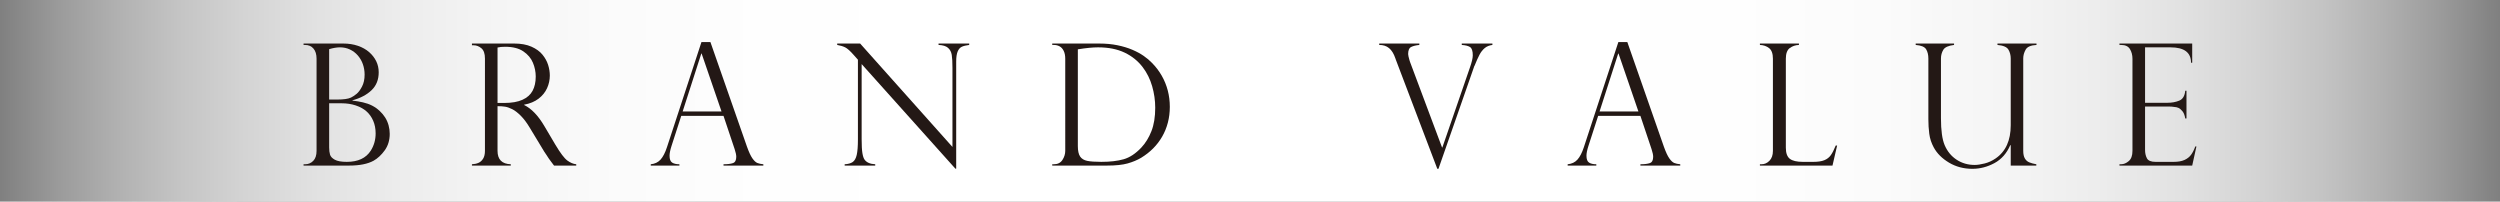
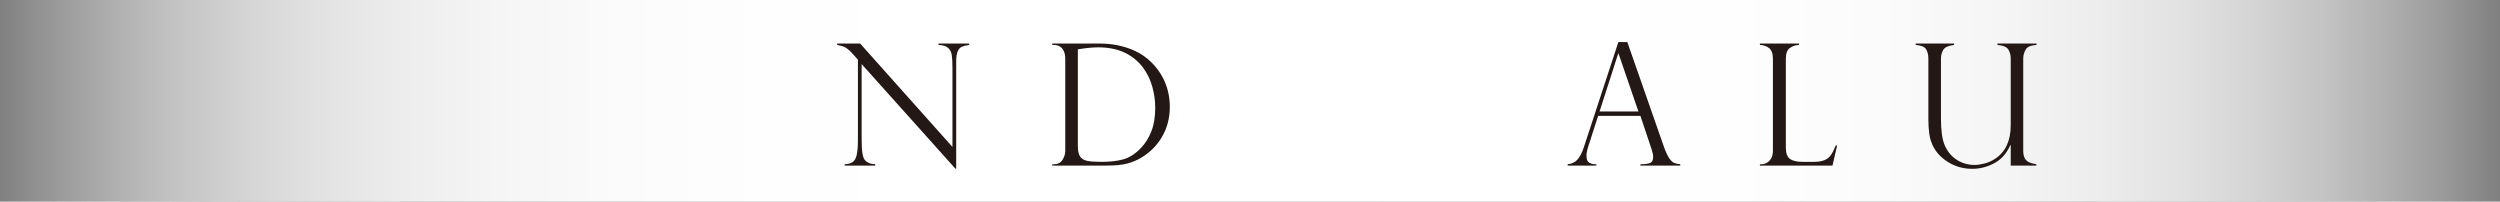
<svg xmlns="http://www.w3.org/2000/svg" id="_レイヤー_2" version="1.1" viewBox="0 0 584.089 47.103">
  <rect x="0" y="0" width="584.089" height="47.103" fill="#808080" stroke="none" />
  <defs>
    <style>
      .st0 {
        fill: url(#_名称未設定グラデーション_8);
      }

      .st1 {
        fill: #231815;
      }
    </style>
    <linearGradient id="_名称未設定グラデーション_8" data-name="名称未設定グラデーション 8" x1="0" y1="23.551" x2="584" y2="23.551" gradientUnits="userSpaceOnUse">
      <stop offset="0" stop-color="#fff" stop-opacity="0" />
      <stop offset=".004" stop-color="#fff" stop-opacity=".036" />
      <stop offset=".024" stop-color="#fff" stop-opacity=".216" />
      <stop offset=".047" stop-color="#fff" stop-opacity=".385" />
      <stop offset=".071" stop-color="#fff" stop-opacity=".533" />
      <stop offset=".098" stop-color="#fff" stop-opacity=".66" />
      <stop offset=".127" stop-color="#fff" stop-opacity=".767" />
      <stop offset=".16" stop-color="#fff" stop-opacity=".853" />
      <stop offset=".199" stop-color="#fff" stop-opacity=".92" />
      <stop offset=".247" stop-color="#fff" stop-opacity=".966" />
      <stop offset=".314" stop-color="#fff" stop-opacity=".993" />
      <stop offset=".5" stop-color="#fff" />
      <stop offset=".686" stop-color="#fff" stop-opacity=".993" />
      <stop offset=".753" stop-color="#fff" stop-opacity=".966" />
      <stop offset=".801" stop-color="#fff" stop-opacity=".92" />
      <stop offset=".84" stop-color="#fff" stop-opacity=".853" />
      <stop offset=".873" stop-color="#fff" stop-opacity=".767" />
      <stop offset=".902" stop-color="#fff" stop-opacity=".66" />
      <stop offset=".929" stop-color="#fff" stop-opacity=".533" />
      <stop offset=".953" stop-color="#fff" stop-opacity=".385" />
      <stop offset=".976" stop-color="#fff" stop-opacity=".216" />
      <stop offset=".996" stop-color="#fff" stop-opacity=".036" />
      <stop offset="1" stop-color="#fff" stop-opacity="0" />
    </linearGradient>
  </defs>
  <rect class="st0" width="584" height="47.103" />
  <g>
-     <path class="st1" d="M81.587,38.687h-10.667v-.31h.387c.723,0,1.345-.261,1.868-.784s.784-1.307.784-2.352V13.714c0-1.019-.242-1.81-.726-2.371s-1.139-.842-1.965-.842h-.348v-.329h9.312c1.226,0,2.355.178,3.388.532,1.033.355,1.907.845,2.623,1.471.716.626,1.268,1.336,1.655,2.129s.581,1.655.581,2.584c0,1.717-.555,3.11-1.665,4.182-1.11,1.072-2.601,1.858-4.472,2.362v.077c.852.091,1.672.226,2.459.407.787.181,1.497.433,2.129.755.632.323,1.226.742,1.781,1.258.503.465.929.975,1.278,1.529.348.555.613,1.159.794,1.81.181.652.271,1.32.271,2.004,0,1.484-.384,2.762-1.152,3.833-.768,1.072-1.636,1.885-2.604,2.439-1.381.762-3.284,1.142-5.711,1.142ZM76.902,23.258h1.858c1.523,0,2.607-.155,3.252-.465.413-.206.842-.49,1.287-.852.445-.361.871-.929,1.278-1.704s.61-1.71.61-2.807c0-.852-.136-1.661-.407-2.43-.271-.768-.665-1.449-1.181-2.042-.516-.593-1.13-1.058-1.839-1.394-.71-.335-1.484-.503-2.323-.503-.736,0-1.581.142-2.536.426v11.77ZM79.825,24.129h-2.923v10.28c0,.684.068,1.255.203,1.713.136.458.506.855,1.113,1.191.607.336,1.542.503,2.807.503,2.62,0,4.484-.871,5.595-2.613.762-1.2,1.142-2.549,1.142-4.046,0-1.084-.191-2.065-.571-2.943-.38-.877-.903-1.61-1.568-2.197-.665-.587-1.5-1.048-2.507-1.384-1.007-.335-2.103-.503-3.291-.503Z" />
-     <path class="st1" d="M110.648,10.578h-.387v-.407h9.873c1.587,0,2.933.245,4.036.736,1.103.491,1.962,1.113,2.575,1.868s1.052,1.552,1.316,2.391c.264.839.397,1.665.397,2.478,0,1.033-.216,2.023-.649,2.972s-1.097,1.765-1.994,2.449c-.897.684-2.016,1.149-3.359,1.394v.077c1.704.826,3.278,2.465,4.724,4.917l2.575,4.356c1.162,1.949,2.094,3.182,2.797,3.698.704.516,1.397.807,2.081.871v.31h-5.188c-.22-.284-.426-.558-.619-.823-.194-.264-.4-.545-.619-.842-.129-.194-.319-.487-.571-.881-.252-.393-.404-.616-.455-.668l-3.407-5.633c-.684-1.148-1.384-2.081-2.1-2.797s-1.384-1.229-2.004-1.539-1.178-.503-1.675-.581-1.081-.116-1.752-.116v10.434c0,2.026,1.033,3.072,3.097,3.136v.31h-9.079v-.31c.568-.026,1.072-.132,1.51-.319.438-.187.803-.51,1.094-.968.29-.458.436-1.074.436-1.849V13.675c0-1.135-.278-1.936-.832-2.4s-1.162-.697-1.82-.697ZM116.242,24.052h1.626c1.704,0,3.1-.245,4.191-.736,1.091-.49,1.881-1.191,2.371-2.1s.736-2.023.736-3.339c0-1.097-.22-2.171-.658-3.223-.438-1.052-1.184-1.936-2.236-2.652s-2.468-1.074-4.249-1.074c-.723,0-1.316.058-1.781.174v12.951Z" />
-     <path class="st1" d="M165.978,9.823l8.537,24.431c.452,1.265.878,2.181,1.278,2.749.4.568.784.926,1.152,1.074.368.149.835.249,1.404.3v.31h-9.312v-.31c.955,0,1.691-.09,2.207-.271.516-.181.774-.671.774-1.471,0-.438-.123-1.026-.368-1.762-.051-.103-.077-.181-.077-.232l-2.536-7.569h-9.873l-2.265,7.008c-.31.955-.465,1.723-.465,2.304,0,.8.2,1.333.6,1.597.4.265.968.397,1.704.397v.31h-6.698v-.31c.955-.09,1.72-.455,2.294-1.094s1.074-1.61,1.5-2.914l8.053-24.547h2.091ZM159.493,26.046h9.079l-4.646-13.532h-.077l-4.356,13.532Z" />
    <path class="st1" d="M226.44,10.172v.329c-.723.091-1.294.229-1.713.416-.419.187-.745.555-.978,1.103-.232.549-.348,1.339-.348,2.371v25.012h-.194l-21.895-24.431v17.539c0,1.459.058,2.543.174,3.252.116.71.284,1.22.503,1.529.477.671,1.31,1.033,2.497,1.084v.31h-7.143v-.31c.8-.039,1.423-.21,1.868-.513.445-.303.762-.858.949-1.665.187-.806.281-2.023.281-3.649V13.947l-.949-1.065c-.839-.955-1.51-1.558-2.013-1.81s-1.13-.442-1.878-.571v-.329h5.362l21.566,24.16V15.921c0-1.381-.055-2.413-.165-3.097-.109-.684-.4-1.232-.871-1.646-.471-.413-1.21-.639-2.217-.678v-.329h7.163Z" />
    <path class="st1" d="M245.84,10.501v-.329h10.976c1.536,0,2.952.133,4.249.397,1.297.265,2.459.617,3.485,1.055,1.026.439,1.914.92,2.662,1.442s1.381,1.055,1.897,1.597c.903.904,1.672,1.907,2.304,3.01s1.106,2.268,1.423,3.494c.317,1.226.474,2.491.474,3.794,0,1.304-.155,2.543-.465,3.717-.31,1.175-.755,2.262-1.336,3.262-.581,1-1.275,1.907-2.081,2.72s-1.745,1.549-2.817,2.207c-.917.542-1.968.981-3.155,1.316-1.188.336-2.794.503-4.82.503h-12.796v-.31h.387c.891,0,1.555-.335,1.994-1.007.438-.671.658-1.381.658-2.129V13.714c0-.723-.119-1.329-.358-1.82-.239-.49-.559-.845-.958-1.065-.4-.219-.845-.329-1.336-.329h-.387ZM251.822,11.527v22.592c0,1.11.177,1.926.532,2.449s.907.861,1.655,1.016,1.846.232,3.291.232c2.065,0,3.807-.203,5.227-.61s2.794-1.313,4.123-2.72c.981-1.045,1.768-2.323,2.362-3.833s.891-3.336.891-5.479c0-1.691-.239-3.365-.716-5.024-.477-1.658-1.207-3.133-2.188-4.423-1.097-1.458-2.507-2.6-4.23-3.427-1.723-.826-3.797-1.239-6.224-1.239-1.252,0-2.826.155-4.724.465Z" />
-     <path class="st1" d="M348.68,10.172v.329c-.723.091-1.323.336-1.8.736-.477.4-.884.92-1.22,1.558s-.716,1.488-1.142,2.546c-.065.065-.129.22-.194.465l-8.247,23.637h-.271l-9.718-25.573c0-.051-.026-.129-.077-.232-.375-1.097-.868-1.897-1.481-2.4s-1.377-.748-2.294-.736v-.329h9.37v.329c-.787.077-1.42.232-1.897.465s-.716.787-.716,1.665c0,.232.104.71.31,1.433.026.065.048.133.068.203.019.071.036.126.048.165l7.492,20.017h.077l6.427-18.643c.452-1.278.678-2.239.678-2.884,0-1.019-.216-1.665-.649-1.936s-1.074-.432-1.926-.484v-.329h7.163Z" />
    <path class="st1" d="M380.199,9.823l8.537,24.431c.452,1.265.878,2.181,1.278,2.749.4.568.784.926,1.152,1.074.368.149.835.249,1.404.3v.31h-9.312v-.31c.955,0,1.691-.09,2.207-.271.516-.181.774-.671.774-1.471,0-.438-.123-1.026-.368-1.762-.051-.103-.077-.181-.077-.232l-2.536-7.569h-9.873l-2.265,7.008c-.31.955-.465,1.723-.465,2.304,0,.8.2,1.333.6,1.597.4.265.968.397,1.704.397v.31h-6.698v-.31c.955-.09,1.72-.455,2.294-1.094s1.074-1.61,1.5-2.914l8.053-24.547h2.091ZM373.714,26.046h9.079l-4.646-13.532h-.077l-4.356,13.532Z" />
    <path class="st1" d="M411.177,38.377h.387c.697,0,1.313-.274,1.849-.823.535-.548.803-1.319.803-2.313V13.714c0-1.187-.3-2.013-.9-2.478s-1.313-.71-2.139-.736v-.329h9.118v.329c-.8.026-1.51.265-2.129.716-.619.452-.929,1.284-.929,2.497v20.811c0,1.239.31,2.098.929,2.575.619.478,1.633.716,3.039.716h2.459c1.072,0,1.926-.129,2.565-.387.639-.258,1.145-.651,1.52-1.181.375-.529.755-1.278,1.142-2.246h.329l-1.084,4.685h-16.958v-.31Z" />
    <path class="st1" d="M475.761,38.687h-5.982v-4.724l-.097-.077c-.826,1.923-2.062,3.33-3.707,4.22s-3.366,1.336-5.159,1.336c-2.026,0-3.85-.484-5.469-1.452s-2.81-2.161-3.572-3.581c-.542-1.007-.884-2.055-1.026-3.146-.142-1.09-.213-2.223-.213-3.397v-14.19c0-.852-.171-1.568-.513-2.149s-1.159-.922-2.449-1.026v-.329h8.963v.329c-1.316.155-2.156.536-2.517,1.142-.361.607-.542,1.284-.542,2.033v13.958c0,2.839.29,4.937.871,6.292.619,1.446,1.549,2.575,2.788,3.388s2.645,1.22,4.22,1.22c.658,0,1.439-.116,2.342-.348s1.749-.619,2.536-1.162c2.362-1.613,3.543-4.201,3.543-7.763v-15.584c0-.787-.181-1.484-.542-2.091-.361-.606-1.213-.968-2.555-1.084v-.329h9.118v.329c-1.316.065-2.161.433-2.536,1.103-.375.671-.561,1.349-.561,2.033v21.604c0,.749.126,1.339.377,1.771.252.433.6.739,1.045.92.445.181.99.329,1.636.445v.31Z" />
-     <path class="st1" d="M495.181,10.501v-.329h16.997v4.491h-.271c0-2.4-1.6-3.601-4.801-3.601h-5.943v12.951h5.227c1.033,0,1.955-.167,2.768-.503.813-.335,1.278-1.103,1.394-2.304h.29v6.466h-.29c-.116-.736-.336-1.3-.658-1.694-.322-.393-.642-.655-.958-.784-.317-.129-.597-.194-.842-.194-.465-.077-.949-.116-1.452-.116h-5.479v10.125c0,.762.145,1.42.436,1.975.29.555.965.832,2.023.832h4.24c1.019,0,1.858-.148,2.517-.445.658-.297,1.178-.71,1.558-1.239.38-.529.7-1.168.958-1.917h.271l-.987,4.472h-16.997v-.31h.387c.607,0,1.2-.245,1.781-.736.581-.49.871-1.29.871-2.4V13.753c0-.877-.196-1.639-.59-2.284-.394-.645-1.081-.968-2.062-.968h-.387Z" />
  </g>
</svg>